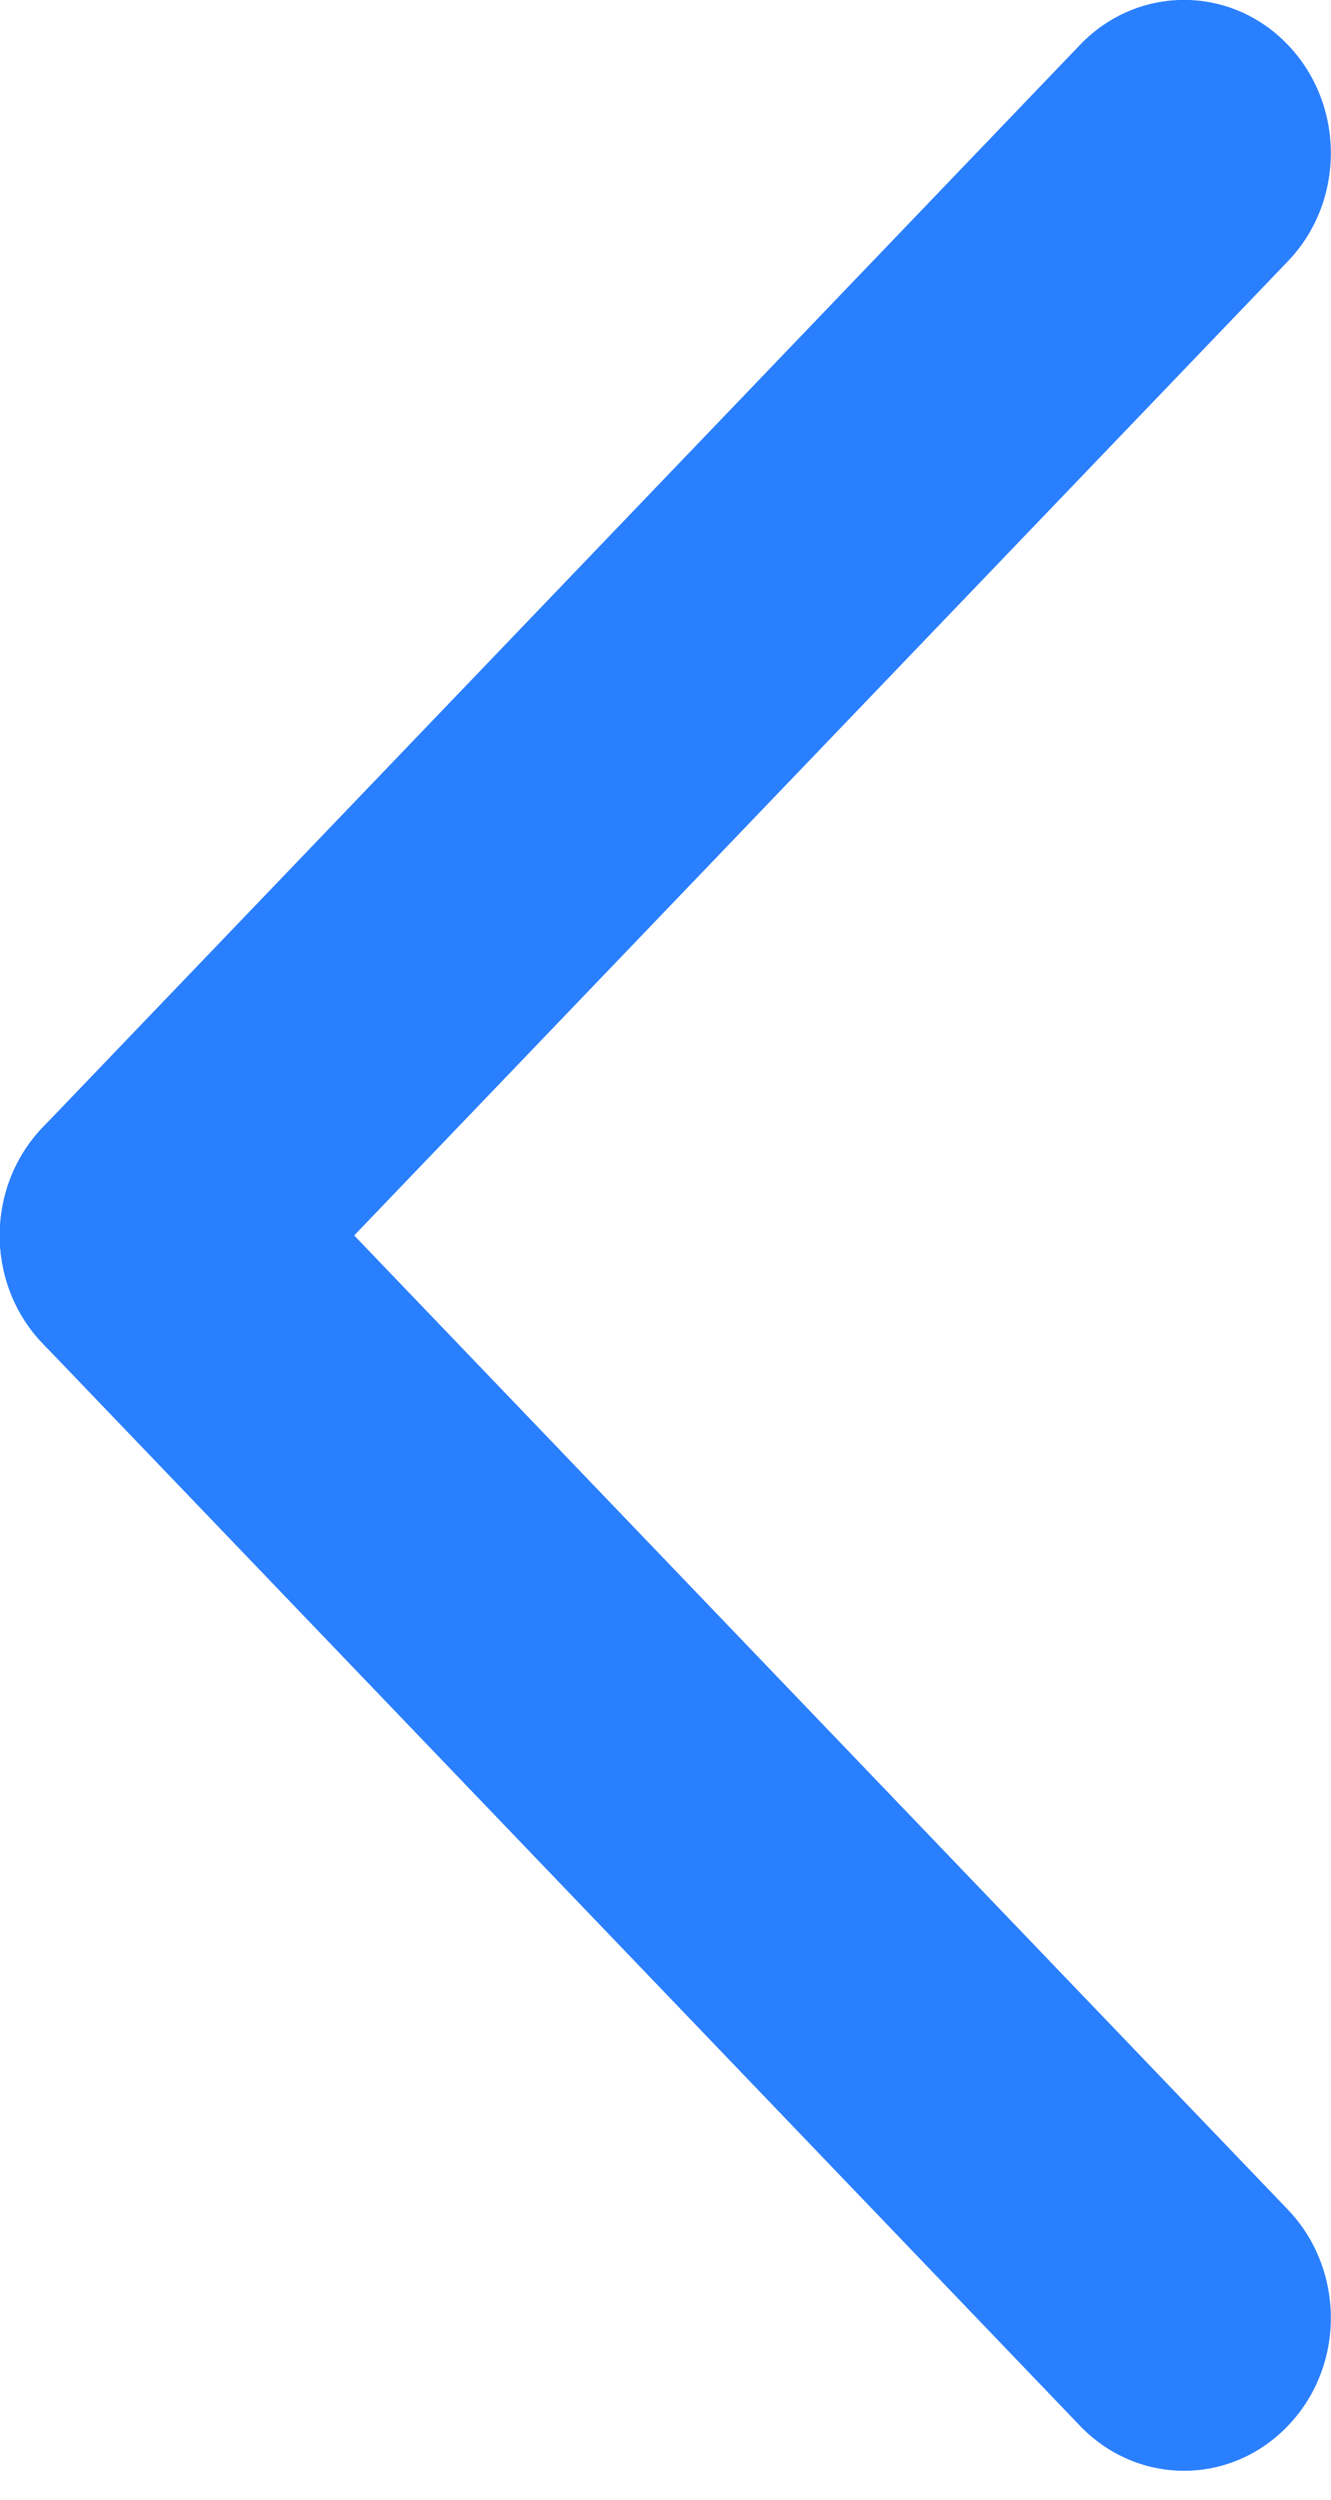
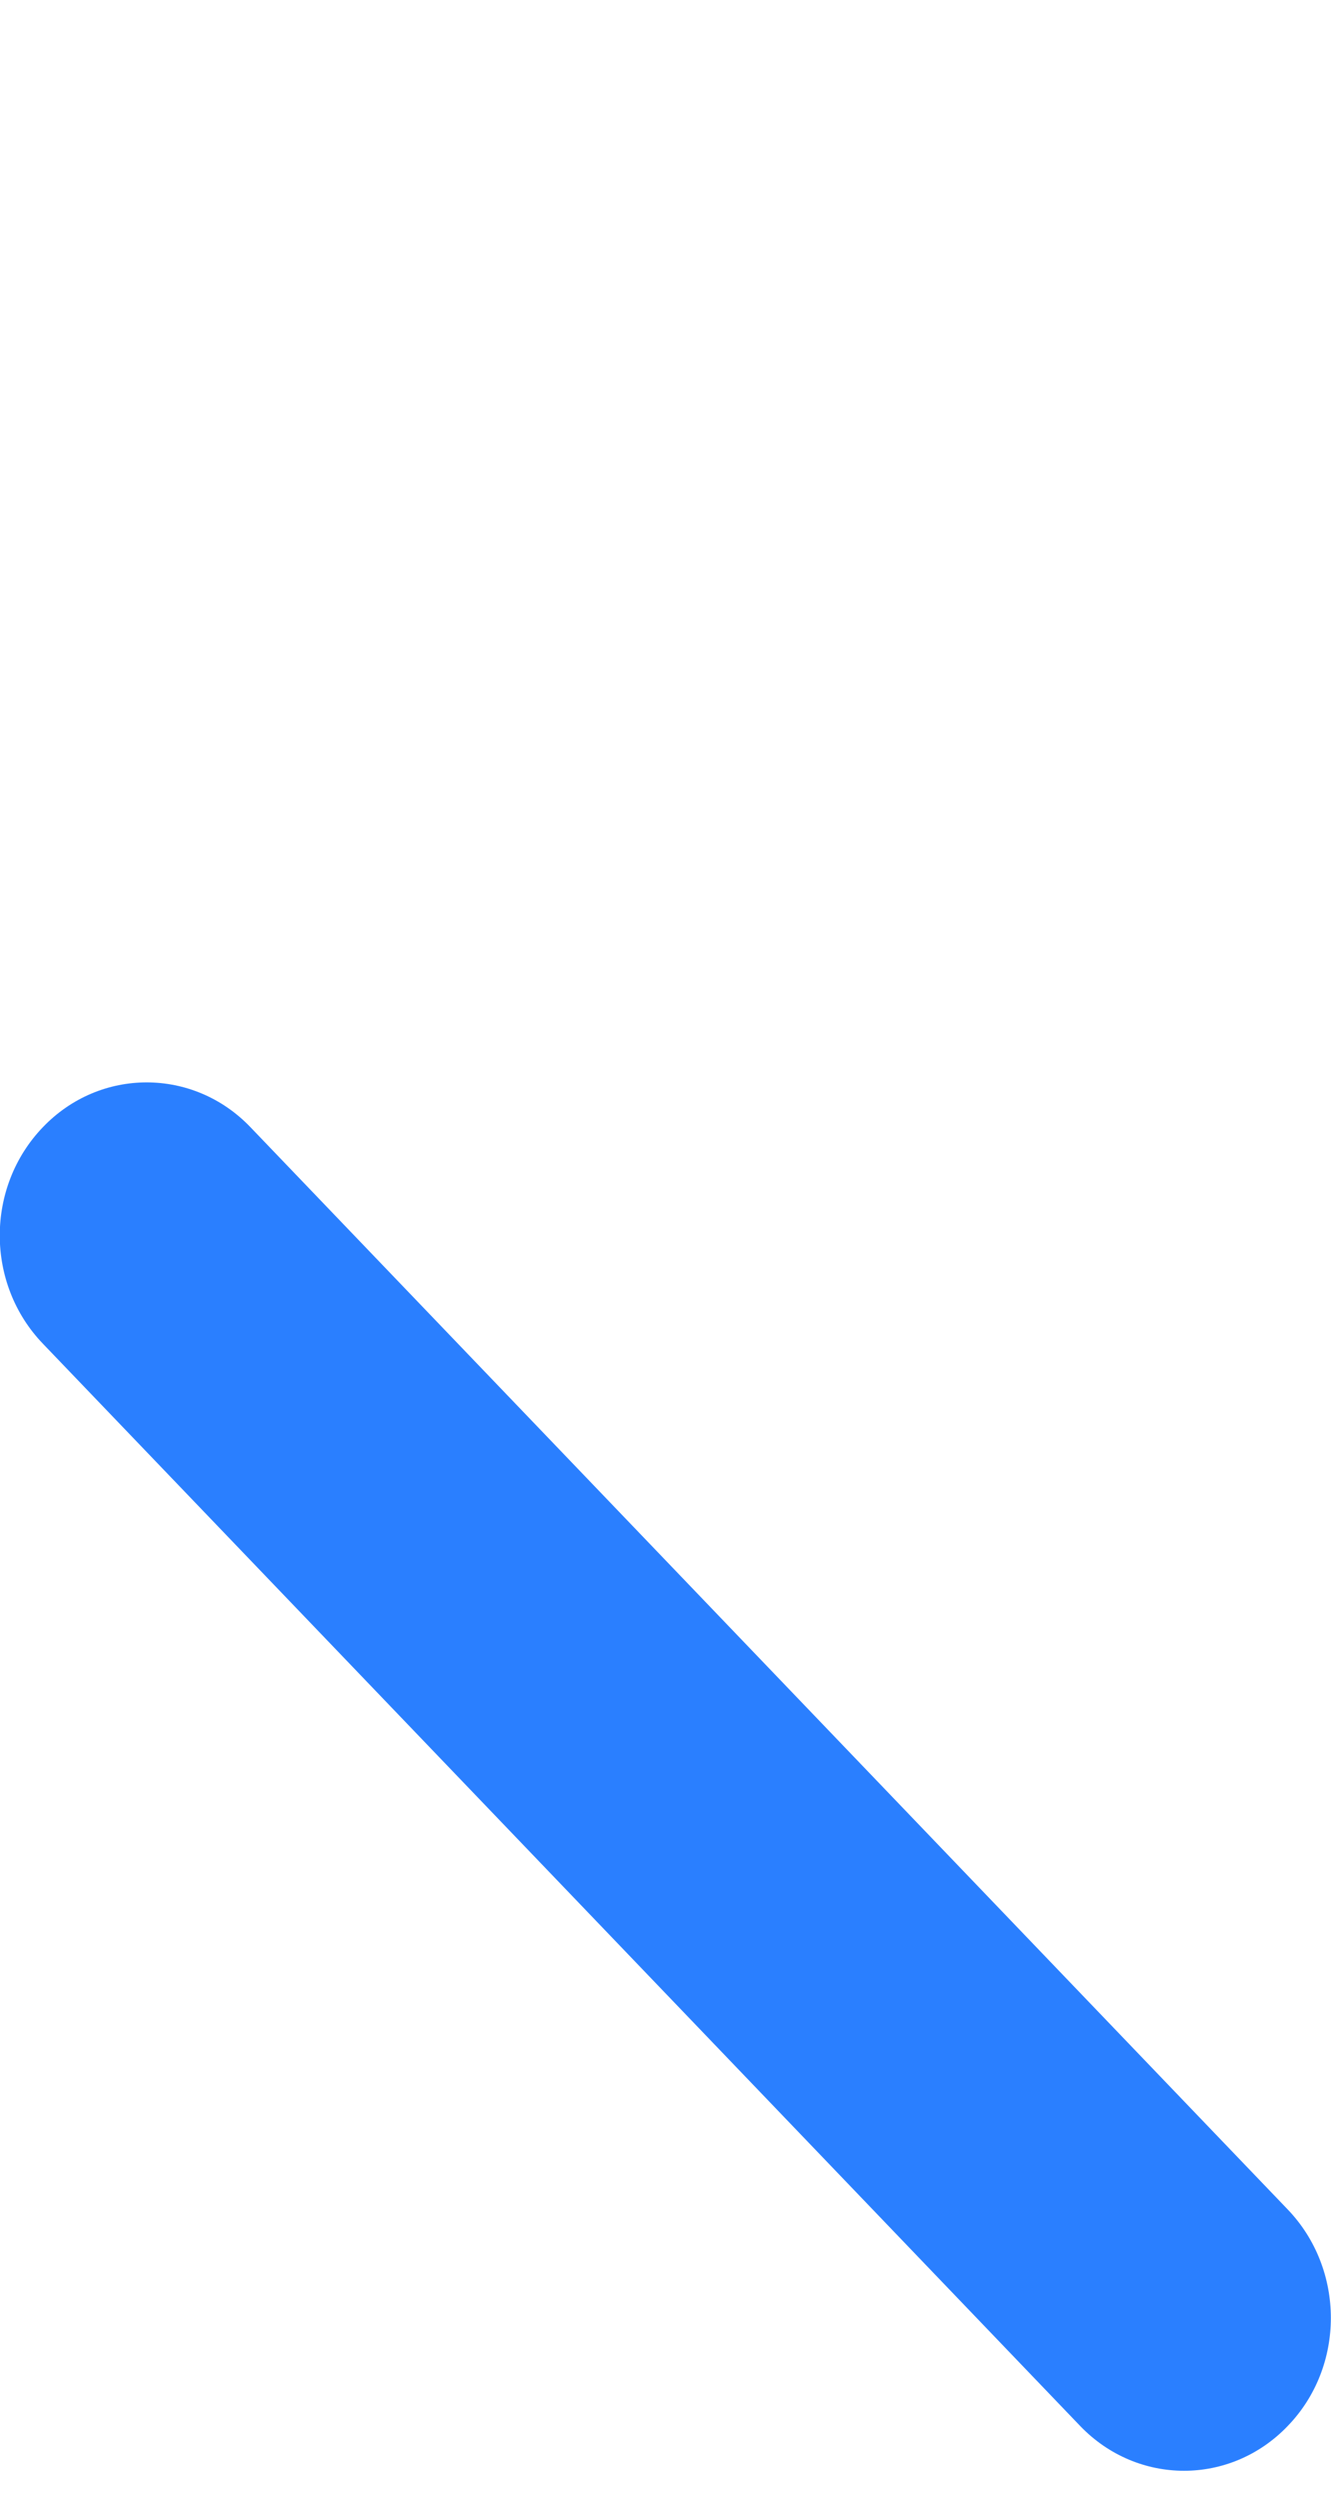
<svg xmlns="http://www.w3.org/2000/svg" version="1.1" id="Layer_1" x="0px" y="0px" width="7.006px" height="13.157px" viewBox="0 0 7.006 13.157" enable-background="new 0 0 7.006 13.157" xml:space="preserve">
  <g id="Rounded_Rectangle_1_copy_10">
    <g>
-       <path fill="#2A7FFF" d="M0.226,7.072c0.301,0.314,0.791,0.314,1.092,0l5.46-5.696c0.303-0.314,0.303-0.826,0-1.141    c-0.301-0.314-0.79-0.314-1.092,0l-5.46,5.697C-0.077,6.248-0.077,6.757,0.226,7.072z" />
-     </g>
+       </g>
  </g>
  <g id="Rounded_Rectangle_1_copy_10_2_">
    <g>
      <path fill="#2A7FFF" d="M0.226,7.072l5.46,5.696c0.302,0.314,0.791,0.314,1.092,0c0.303-0.313,0.303-0.824,0-1.14l-5.46-5.696    c-0.301-0.314-0.791-0.314-1.092,0C-0.077,6.247-0.077,6.757,0.226,7.072z" />
    </g>
  </g>
</svg>